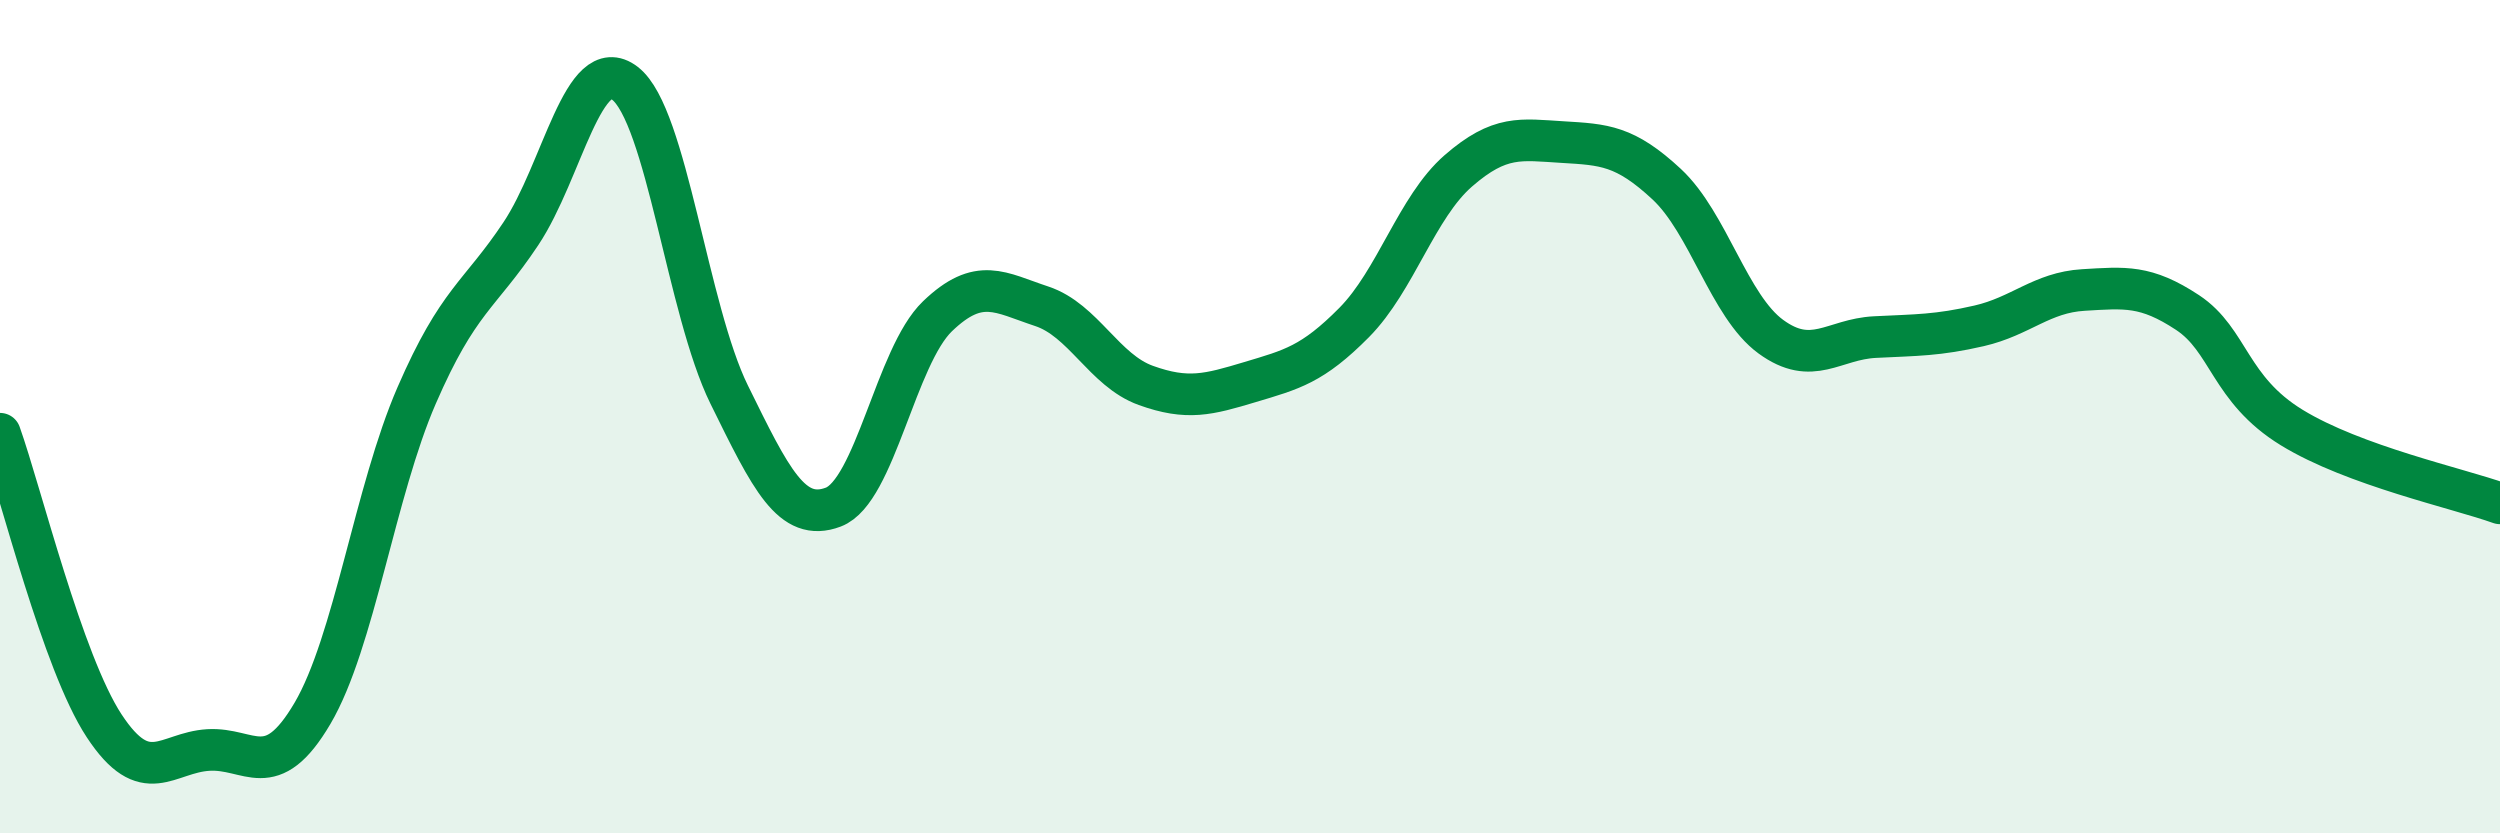
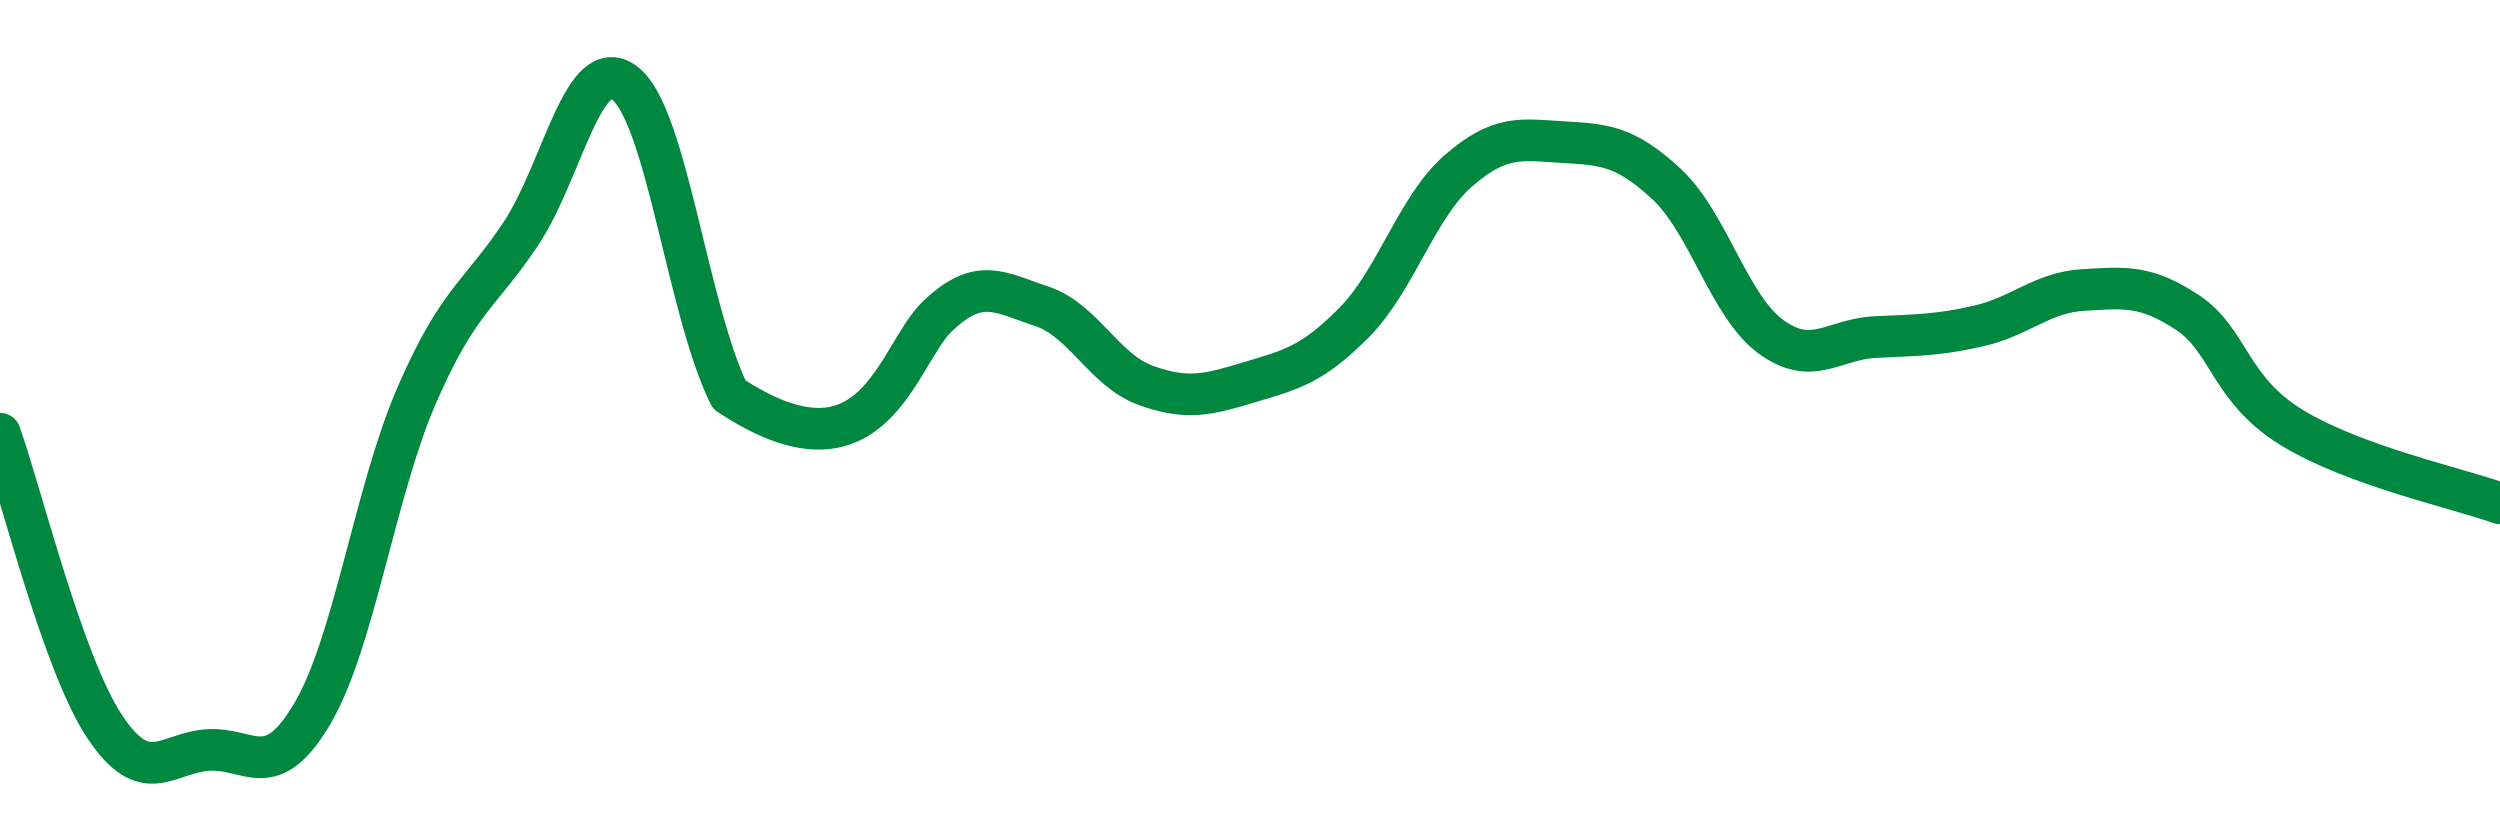
<svg xmlns="http://www.w3.org/2000/svg" width="60" height="20" viewBox="0 0 60 20">
-   <path d="M 0,10.41 C 0.5,11.81 1.5,15.9 2.5,17.42 C 3.5,18.94 4,18.06 5,18 C 6,17.94 6.5,18.82 7.5,17.12 C 8.5,15.42 9,11.79 10,9.49 C 11,7.19 11.5,7.11 12.5,5.61 C 13.5,4.11 14,1.23 15,2 C 16,2.77 16.5,7.44 17.5,9.47 C 18.5,11.5 19,12.55 20,12.17 C 21,11.79 21.5,8.55 22.5,7.59 C 23.5,6.63 24,7.02 25,7.35 C 26,7.68 26.5,8.89 27.5,9.25 C 28.5,9.61 29,9.47 30,9.17 C 31,8.87 31.5,8.75 32.5,7.74 C 33.5,6.73 34,4.97 35,4.1 C 36,3.23 36.5,3.35 37.5,3.41 C 38.5,3.47 39,3.49 40,4.42 C 41,5.35 41.5,7.35 42.5,8.08 C 43.5,8.81 44,8.14 45,8.09 C 46,8.04 46.5,8.05 47.5,7.82 C 48.5,7.59 49,7.02 50,6.96 C 51,6.9 51.5,6.84 52.5,7.5 C 53.5,8.16 53.5,9.34 55,10.26 C 56.5,11.18 59,11.72 60,12.08L60 20L0 20Z" fill="#008740" opacity="0.1" stroke-linecap="round" stroke-linejoin="round" />
-   <path d="M 0,10.41 C 0.5,11.81 1.5,15.9 2.5,17.42 C 3.5,18.94 4,18.06 5,18 C 6,17.94 6.5,18.82 7.5,17.12 C 8.5,15.42 9,11.79 10,9.49 C 11,7.19 11.5,7.11 12.5,5.61 C 13.5,4.11 14,1.23 15,2 C 16,2.77 16.5,7.44 17.5,9.47 C 18.5,11.5 19,12.55 20,12.17 C 21,11.79 21.5,8.55 22.5,7.59 C 23.5,6.63 24,7.02 25,7.35 C 26,7.68 26.5,8.89 27.5,9.25 C 28.5,9.61 29,9.47 30,9.17 C 31,8.87 31.5,8.75 32.5,7.74 C 33.5,6.73 34,4.97 35,4.1 C 36,3.23 36.5,3.35 37.5,3.41 C 38.5,3.47 39,3.49 40,4.42 C 41,5.35 41.5,7.35 42.5,8.08 C 43.5,8.81 44,8.14 45,8.09 C 46,8.04 46.5,8.05 47.5,7.82 C 48.5,7.59 49,7.02 50,6.96 C 51,6.9 51.5,6.84 52.5,7.5 C 53.5,8.16 53.5,9.34 55,10.26 C 56.5,11.18 59,11.72 60,12.08" stroke="#008740" stroke-width="1" fill="none" stroke-linecap="round" stroke-linejoin="round" />
+   <path d="M 0,10.41 C 0.5,11.81 1.5,15.9 2.5,17.42 C 3.5,18.94 4,18.06 5,18 C 6,17.94 6.5,18.82 7.5,17.12 C 8.5,15.42 9,11.79 10,9.49 C 11,7.19 11.5,7.11 12.5,5.61 C 13.5,4.11 14,1.23 15,2 C 16,2.77 16.5,7.44 17.5,9.47 C 21,11.79 21.5,8.55 22.5,7.59 C 23.5,6.63 24,7.02 25,7.35 C 26,7.68 26.5,8.89 27.5,9.25 C 28.5,9.61 29,9.47 30,9.17 C 31,8.87 31.5,8.75 32.5,7.74 C 33.5,6.73 34,4.97 35,4.1 C 36,3.23 36.5,3.35 37.5,3.41 C 38.5,3.47 39,3.49 40,4.42 C 41,5.35 41.5,7.35 42.5,8.08 C 43.5,8.81 44,8.14 45,8.09 C 46,8.04 46.5,8.05 47.5,7.82 C 48.5,7.59 49,7.02 50,6.96 C 51,6.9 51.5,6.84 52.5,7.5 C 53.5,8.16 53.5,9.34 55,10.26 C 56.5,11.18 59,11.72 60,12.08" stroke="#008740" stroke-width="1" fill="none" stroke-linecap="round" stroke-linejoin="round" />
</svg>